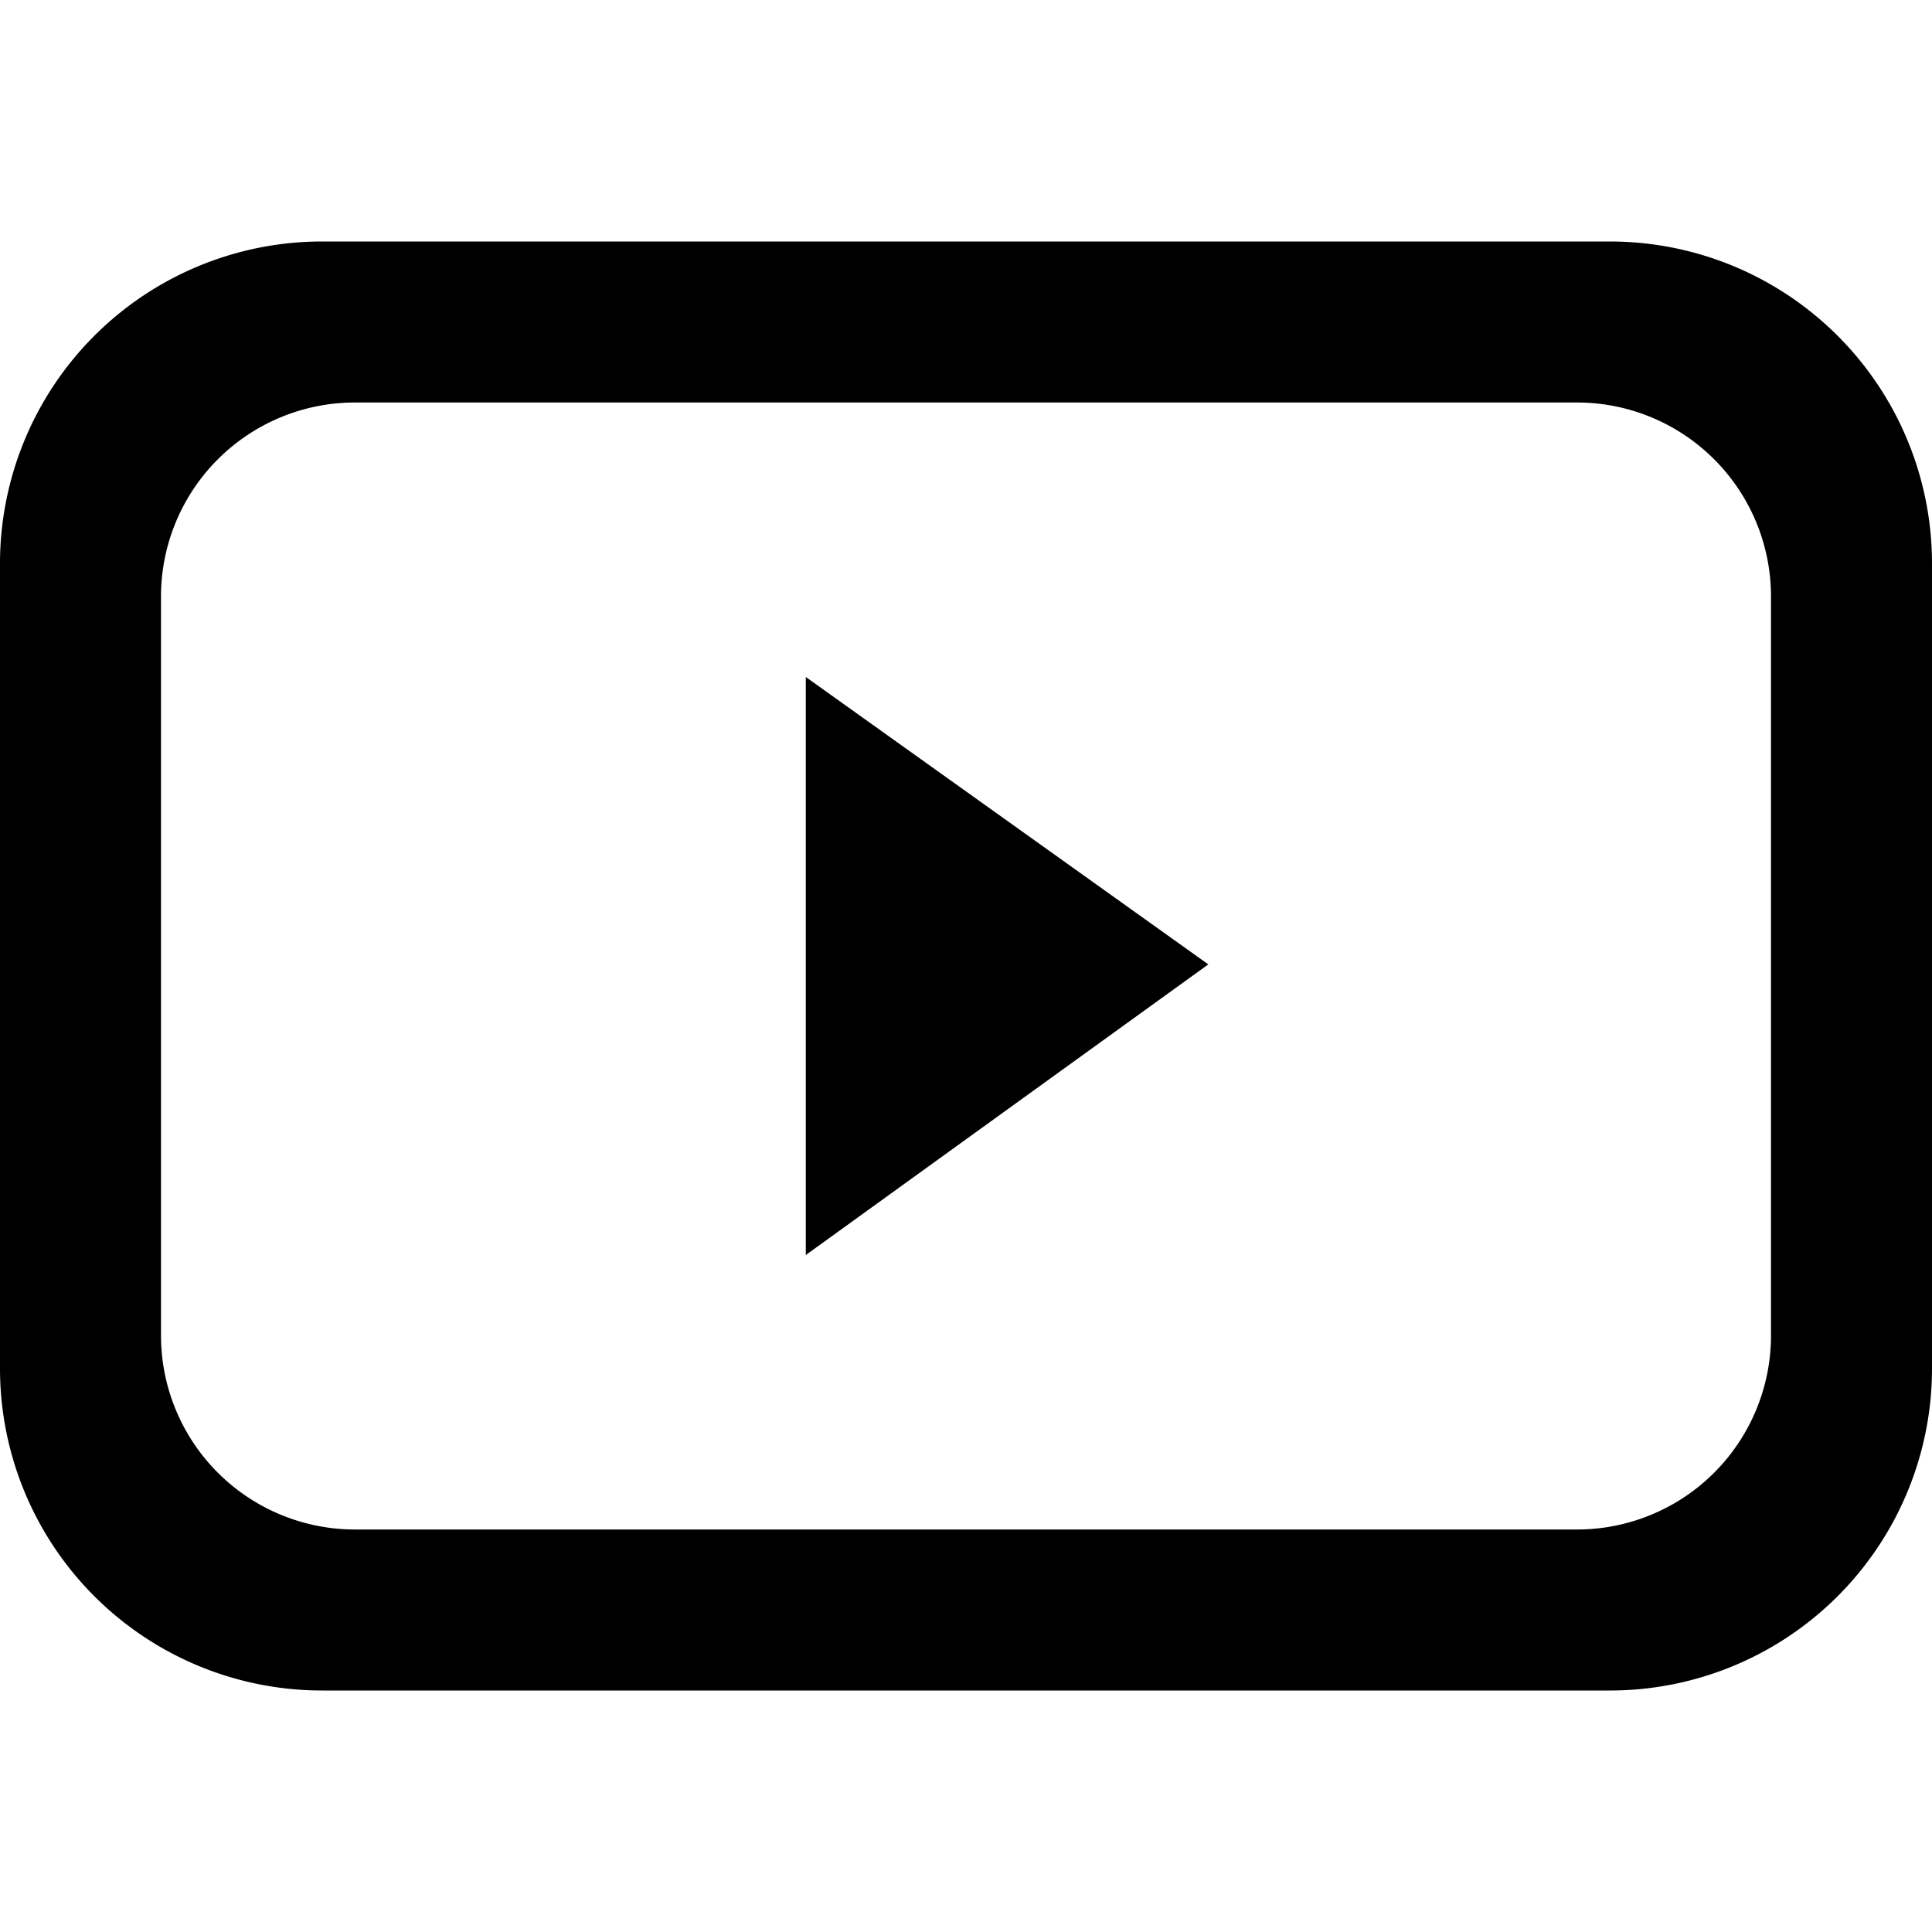
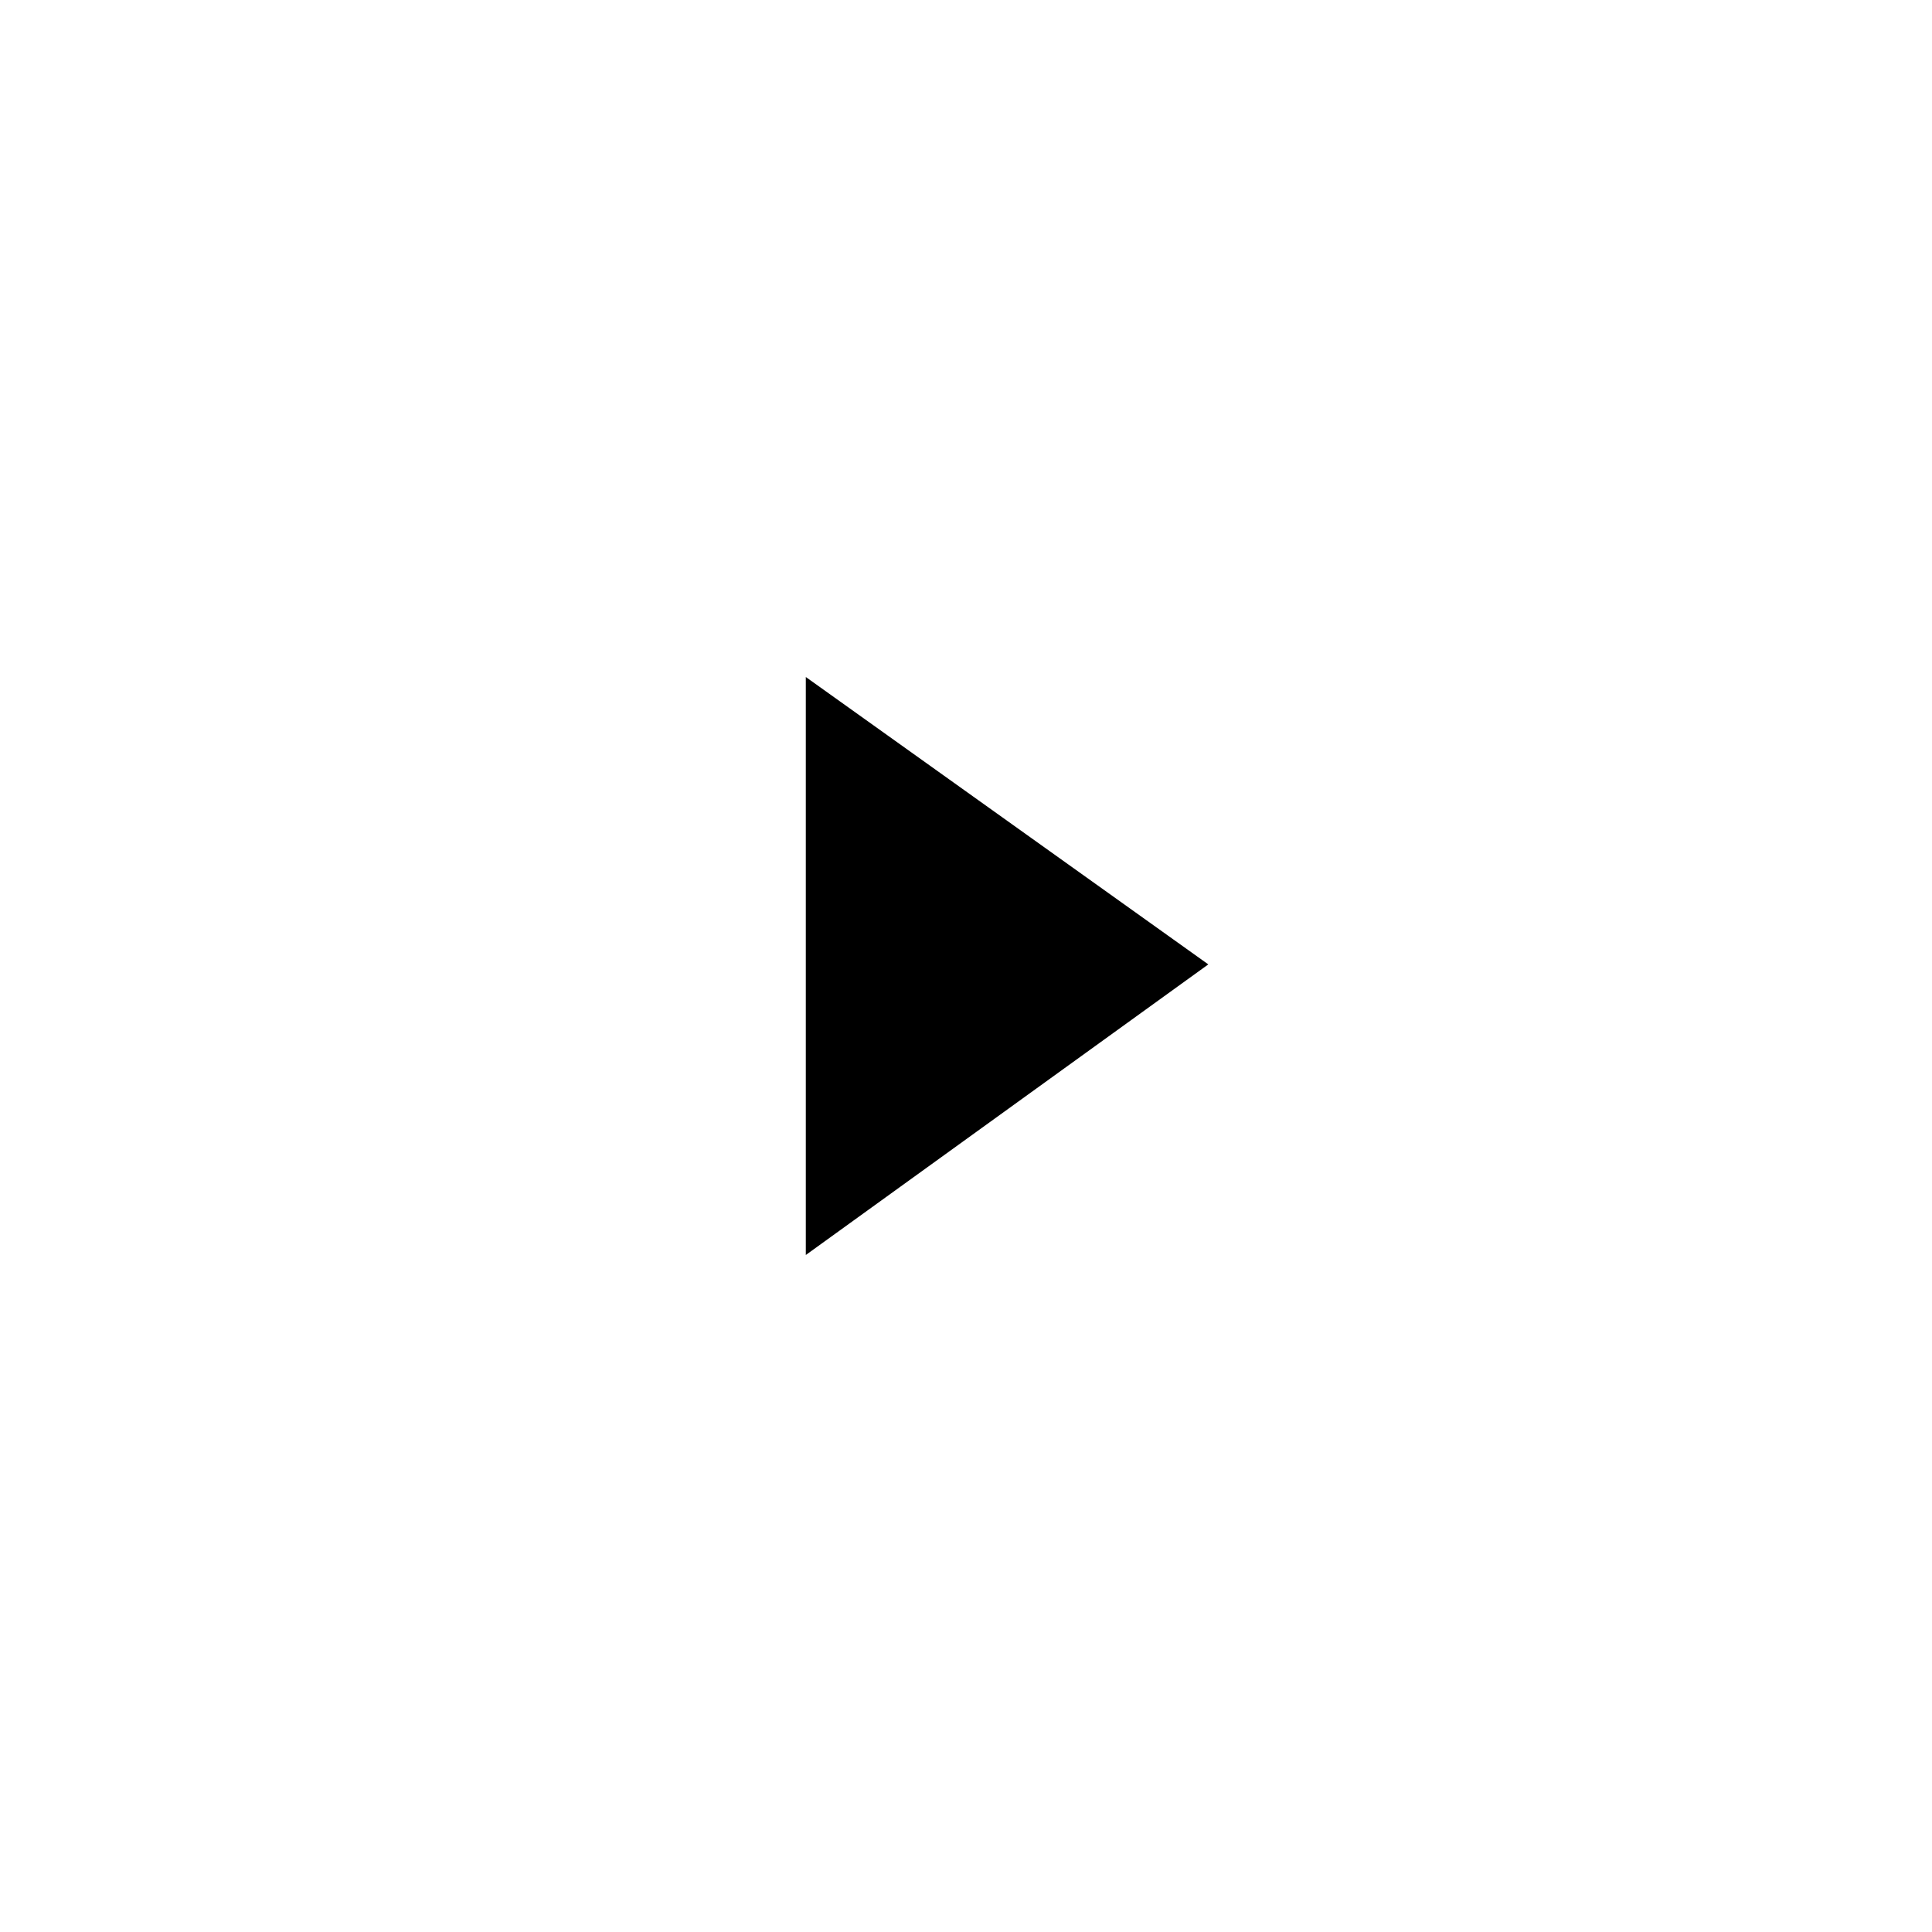
<svg xmlns="http://www.w3.org/2000/svg" viewBox="0 0 24 24">
-   <path d="M20 3H4a4 4 0 0 0-4 4v10a4 4 0 0 0 4 4h16a4 4 0 0 0 4-4V7a4 4 0 0 0-4-4zm2 13.6a2.41 2.41 0 0 1-2.4 2.4H4.4A2.41 2.41 0 0 1 2 16.6V7.4A2.41 2.41 0 0 1 4.4 5h15.2A2.41 2.41 0 0 1 22 7.4z" />
  <path d="M10.01 8.41v7.18l5-3.61-5-3.57z" />
</svg>